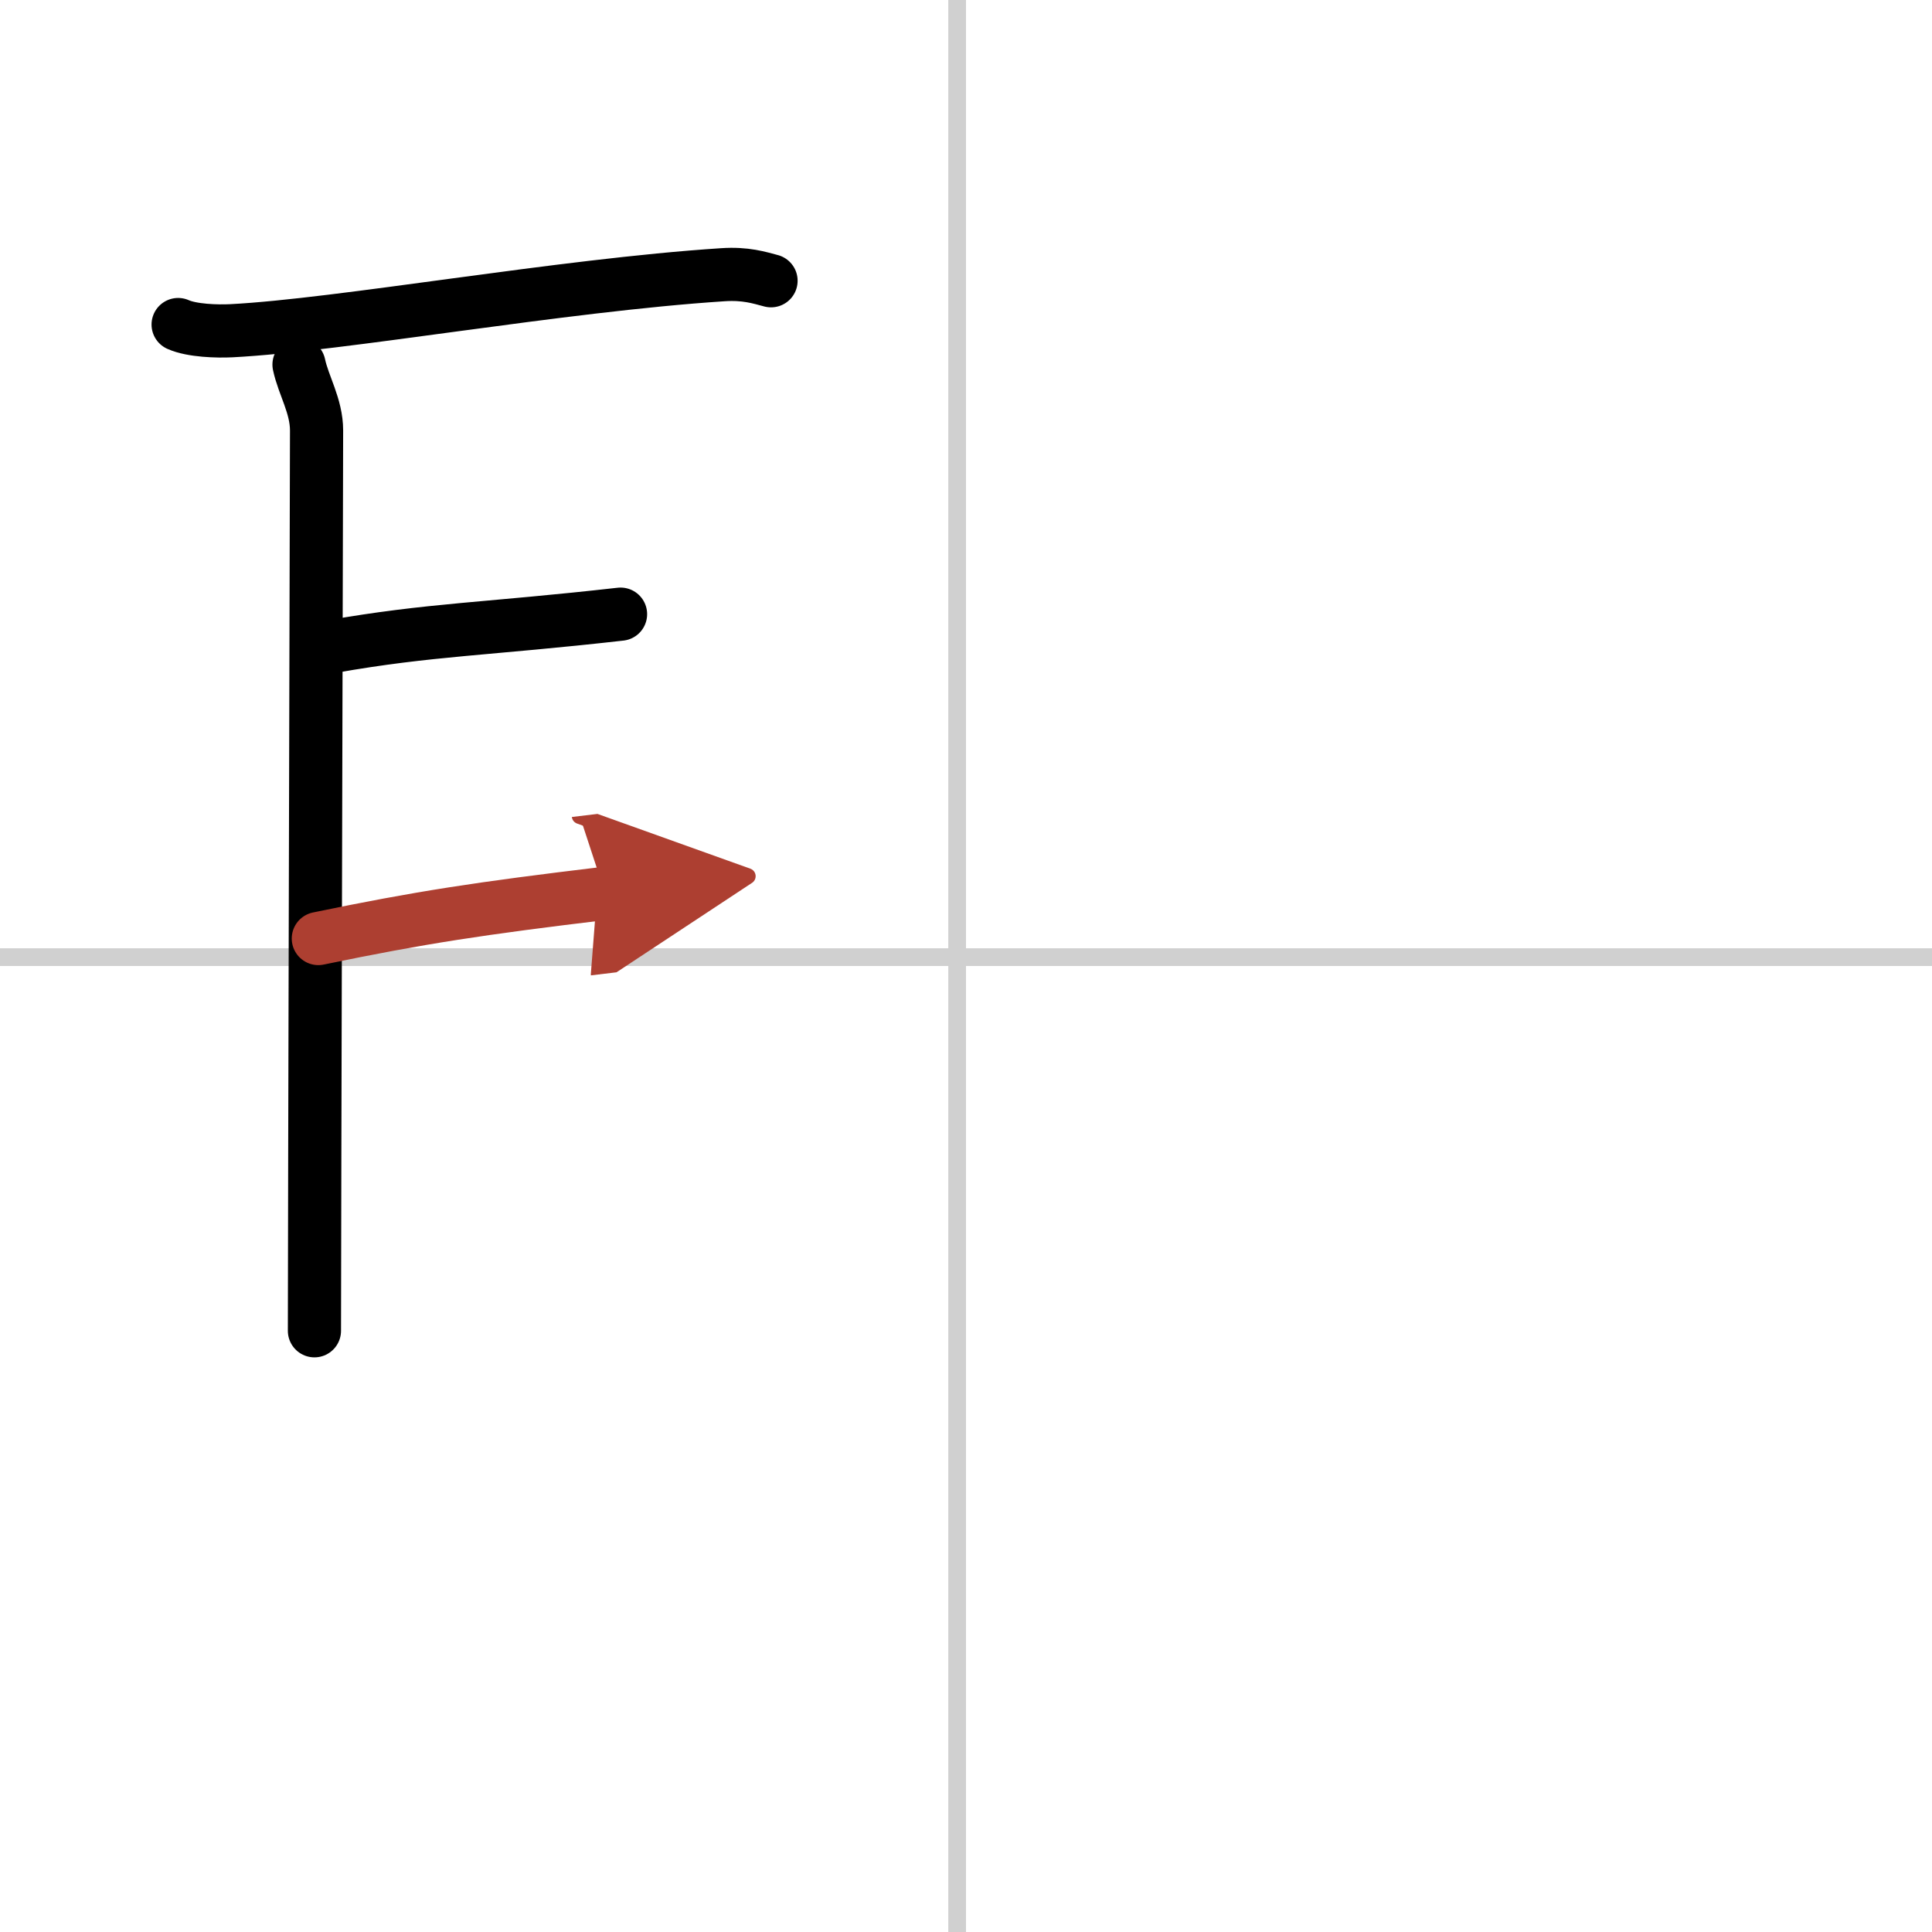
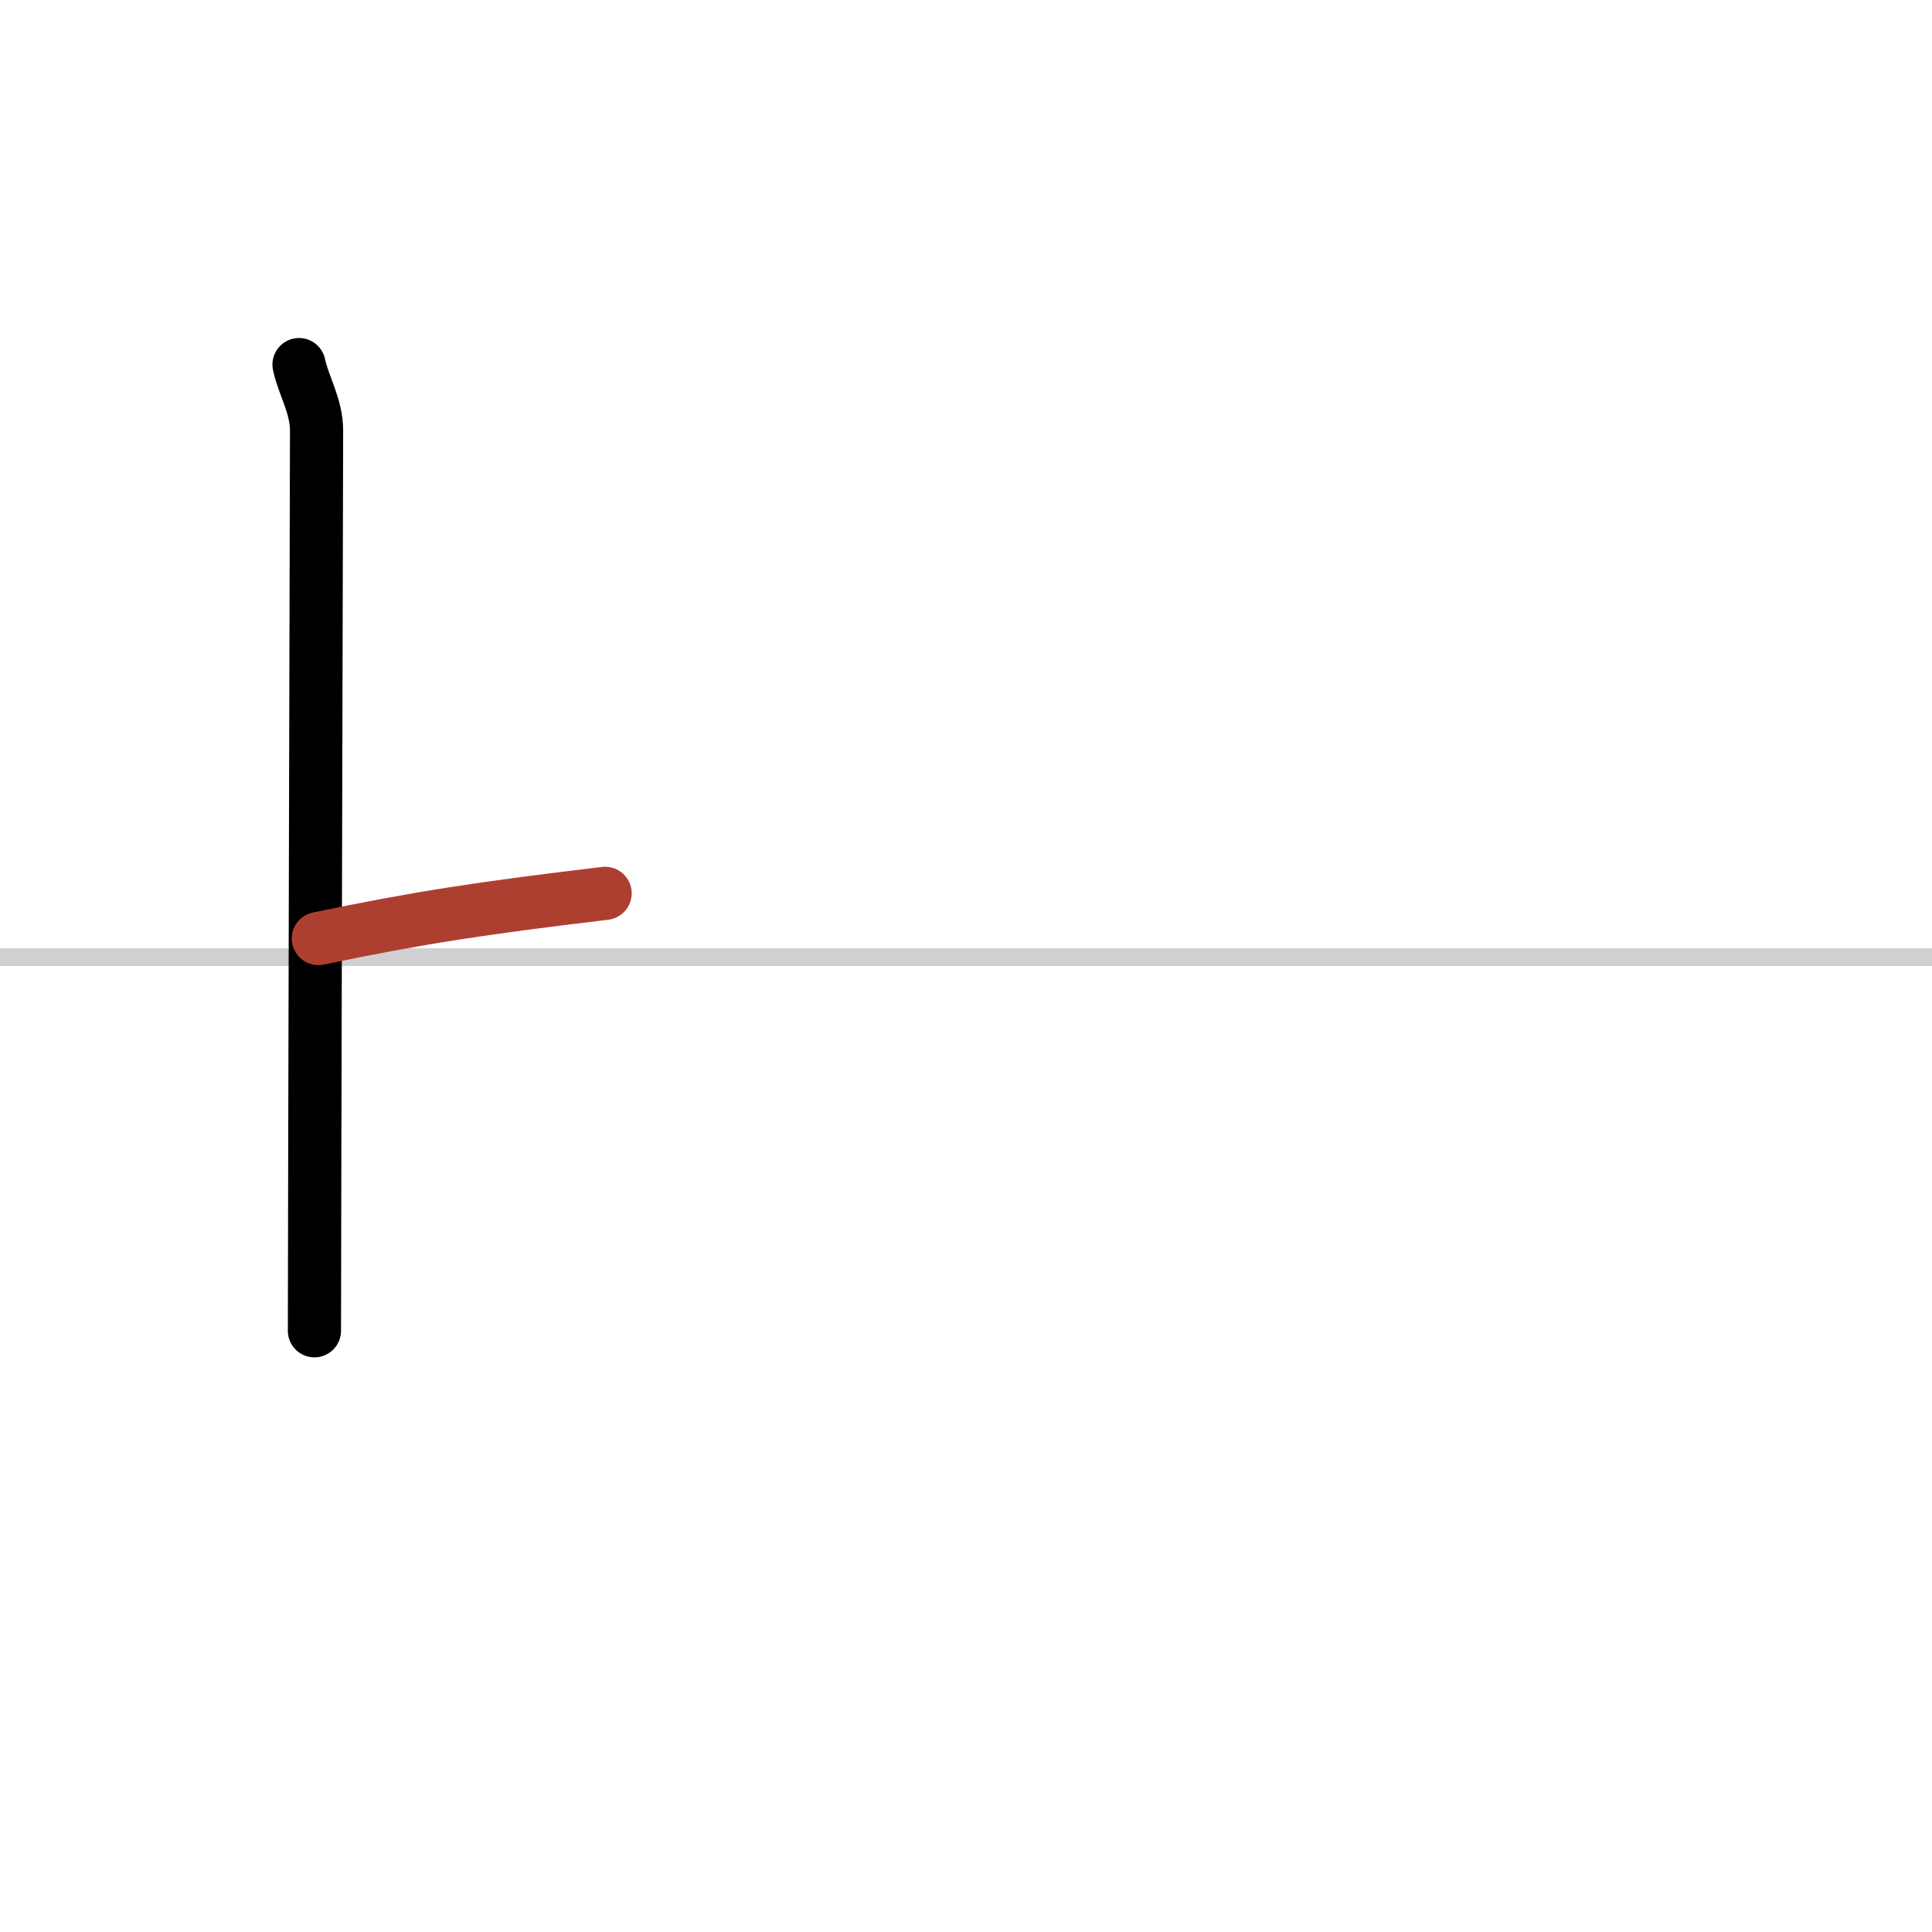
<svg xmlns="http://www.w3.org/2000/svg" width="400" height="400" viewBox="0 0 109 109">
  <defs>
    <marker id="a" markerWidth="4" orient="auto" refX="1" refY="5" viewBox="0 0 10 10">
-       <polyline points="0 0 10 5 0 10 1 5" fill="#ad3f31" stroke="#ad3f31" />
-     </marker>
+       </marker>
  </defs>
  <g fill="none" stroke="#000" stroke-linecap="round" stroke-linejoin="round" stroke-width="3">
    <rect width="100%" height="100%" fill="#fff" stroke="#fff" />
-     <line x1="54" x2="54" y2="109" stroke="#d0d0d0" stroke-width="1" />
    <line x2="109" y1="54" y2="54" stroke="#d0d0d0" stroke-width="1" />
-     <path d="m10.05 18.31c0.78 0.35 2.21 0.39 3 0.35 6.2-0.32 18.53-2.56 27.72-3.16 1.3-0.09 2.08 0.17 2.73 0.34" />
    <path d="m16.87 20.57c0.25 1.18 0.99 2.33 0.99 3.72s-0.12 45.8-0.12 50.79" />
-     <path d="m18.71 36.48c5.54-0.98 8.79-0.98 16.3-1.83" />
    <path d="m17.96 52.95c5.79-1.2 9.11-1.7 16.18-2.55" marker-end="url(#a)" stroke="#ad3f31" />
  </g>
</svg>